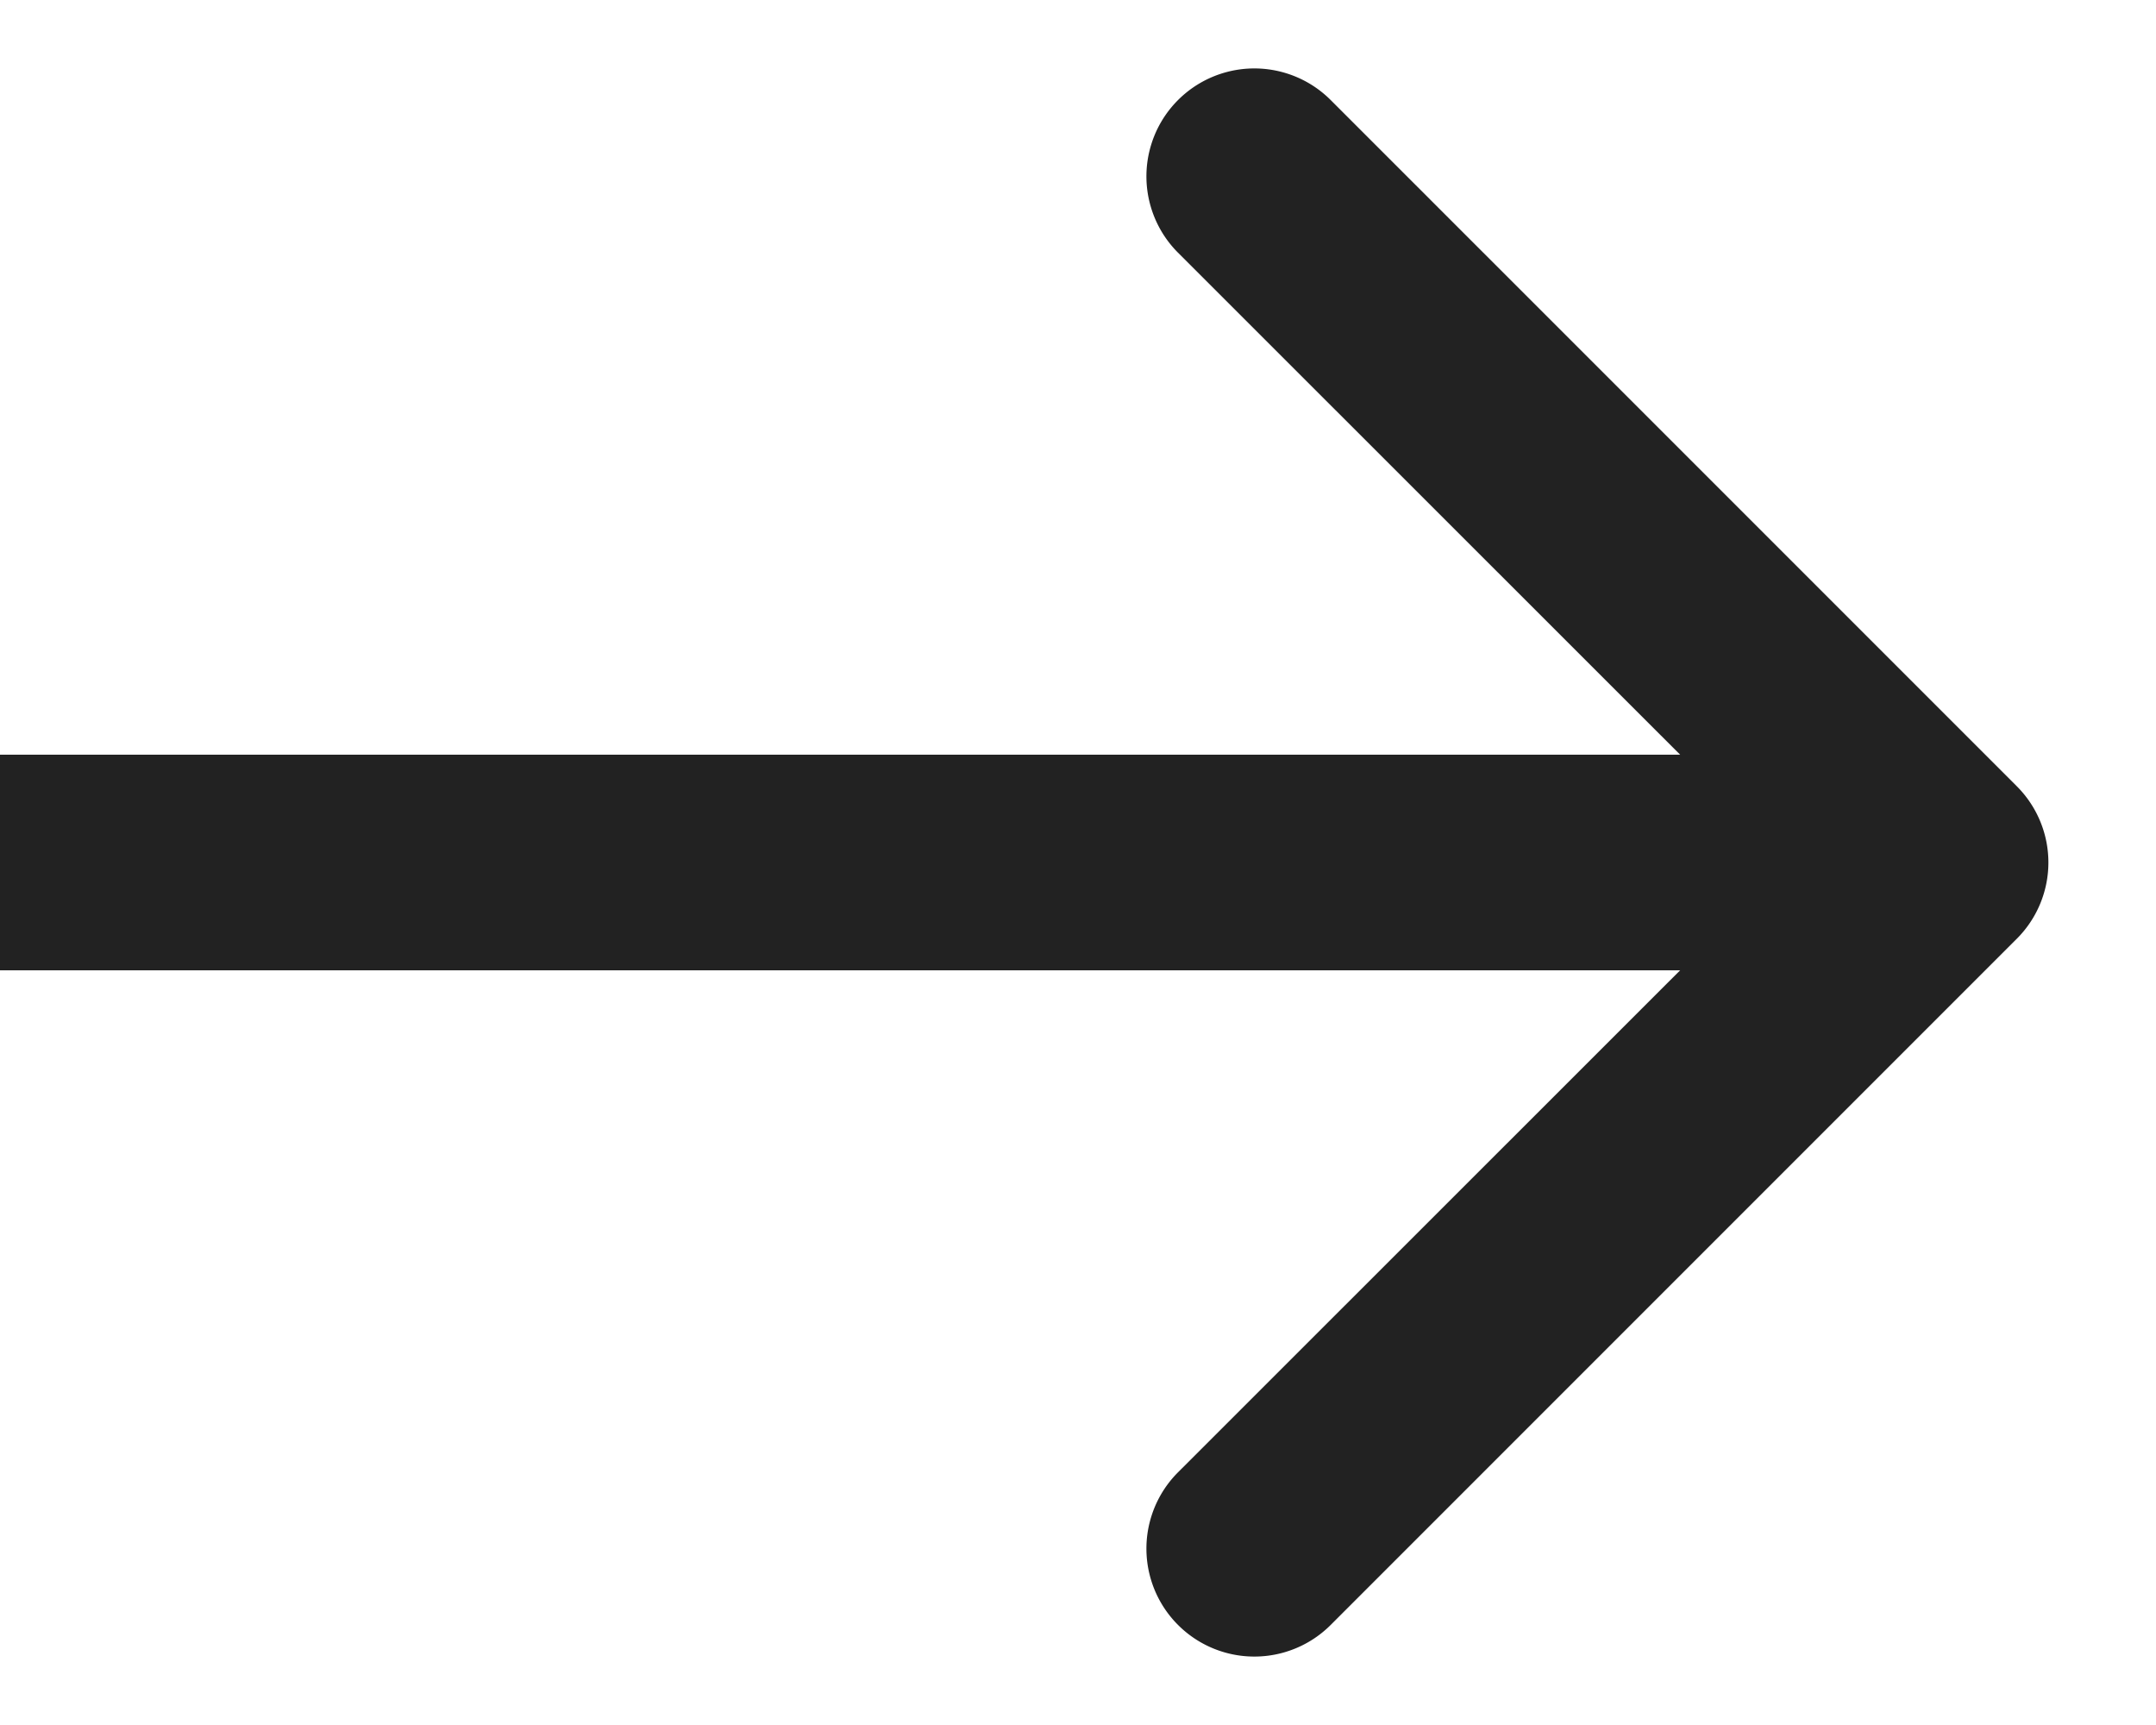
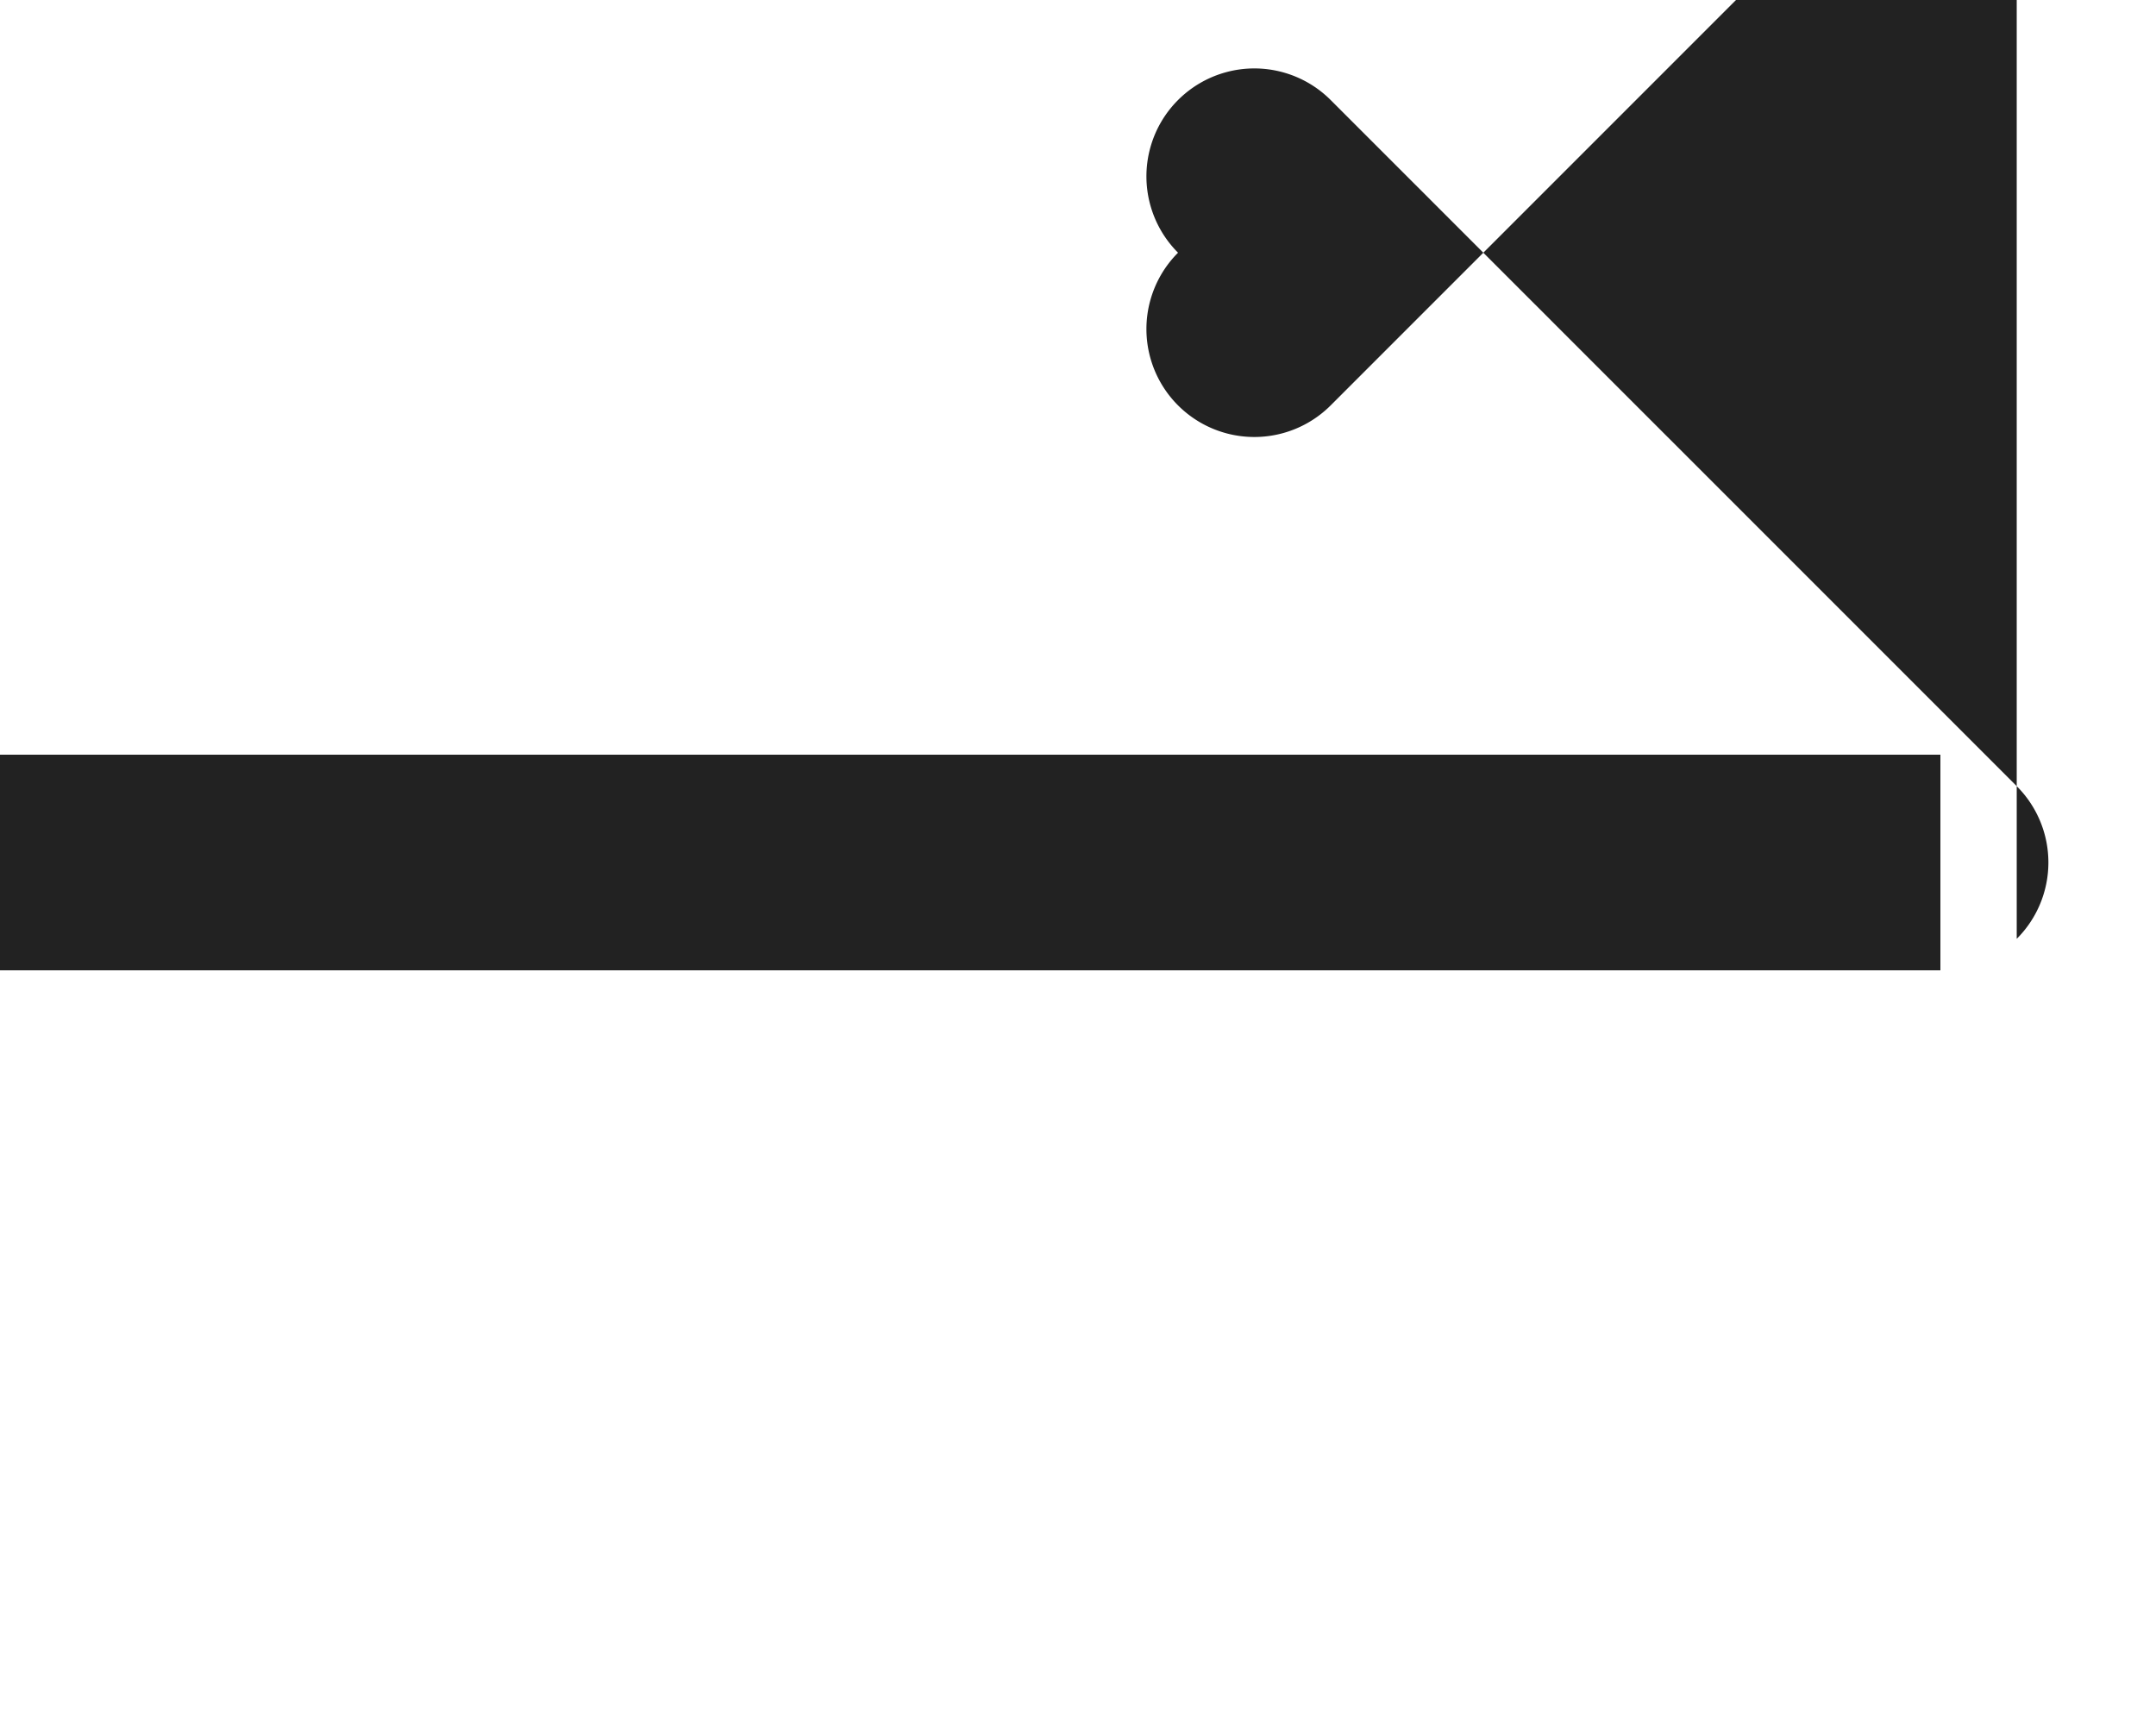
<svg xmlns="http://www.w3.org/2000/svg" width="10" height="8" fill="none">
-   <path d="M9.354 4.354a.5.5 0 0 0 0-.708L6.172.464a.5.5 0 1 0-.708.708L8.293 4 5.464 6.828a.5.5 0 1 0 .708.708l3.182-3.182ZM0 4.5h9v-1H0v1Z" fill="#222" />
+   <path d="M9.354 4.354a.5.5 0 0 0 0-.708L6.172.464a.5.5 0 1 0-.708.708a.5.5 0 1 0 .708.708l3.182-3.182ZM0 4.5h9v-1H0v1Z" fill="#222" />
</svg>